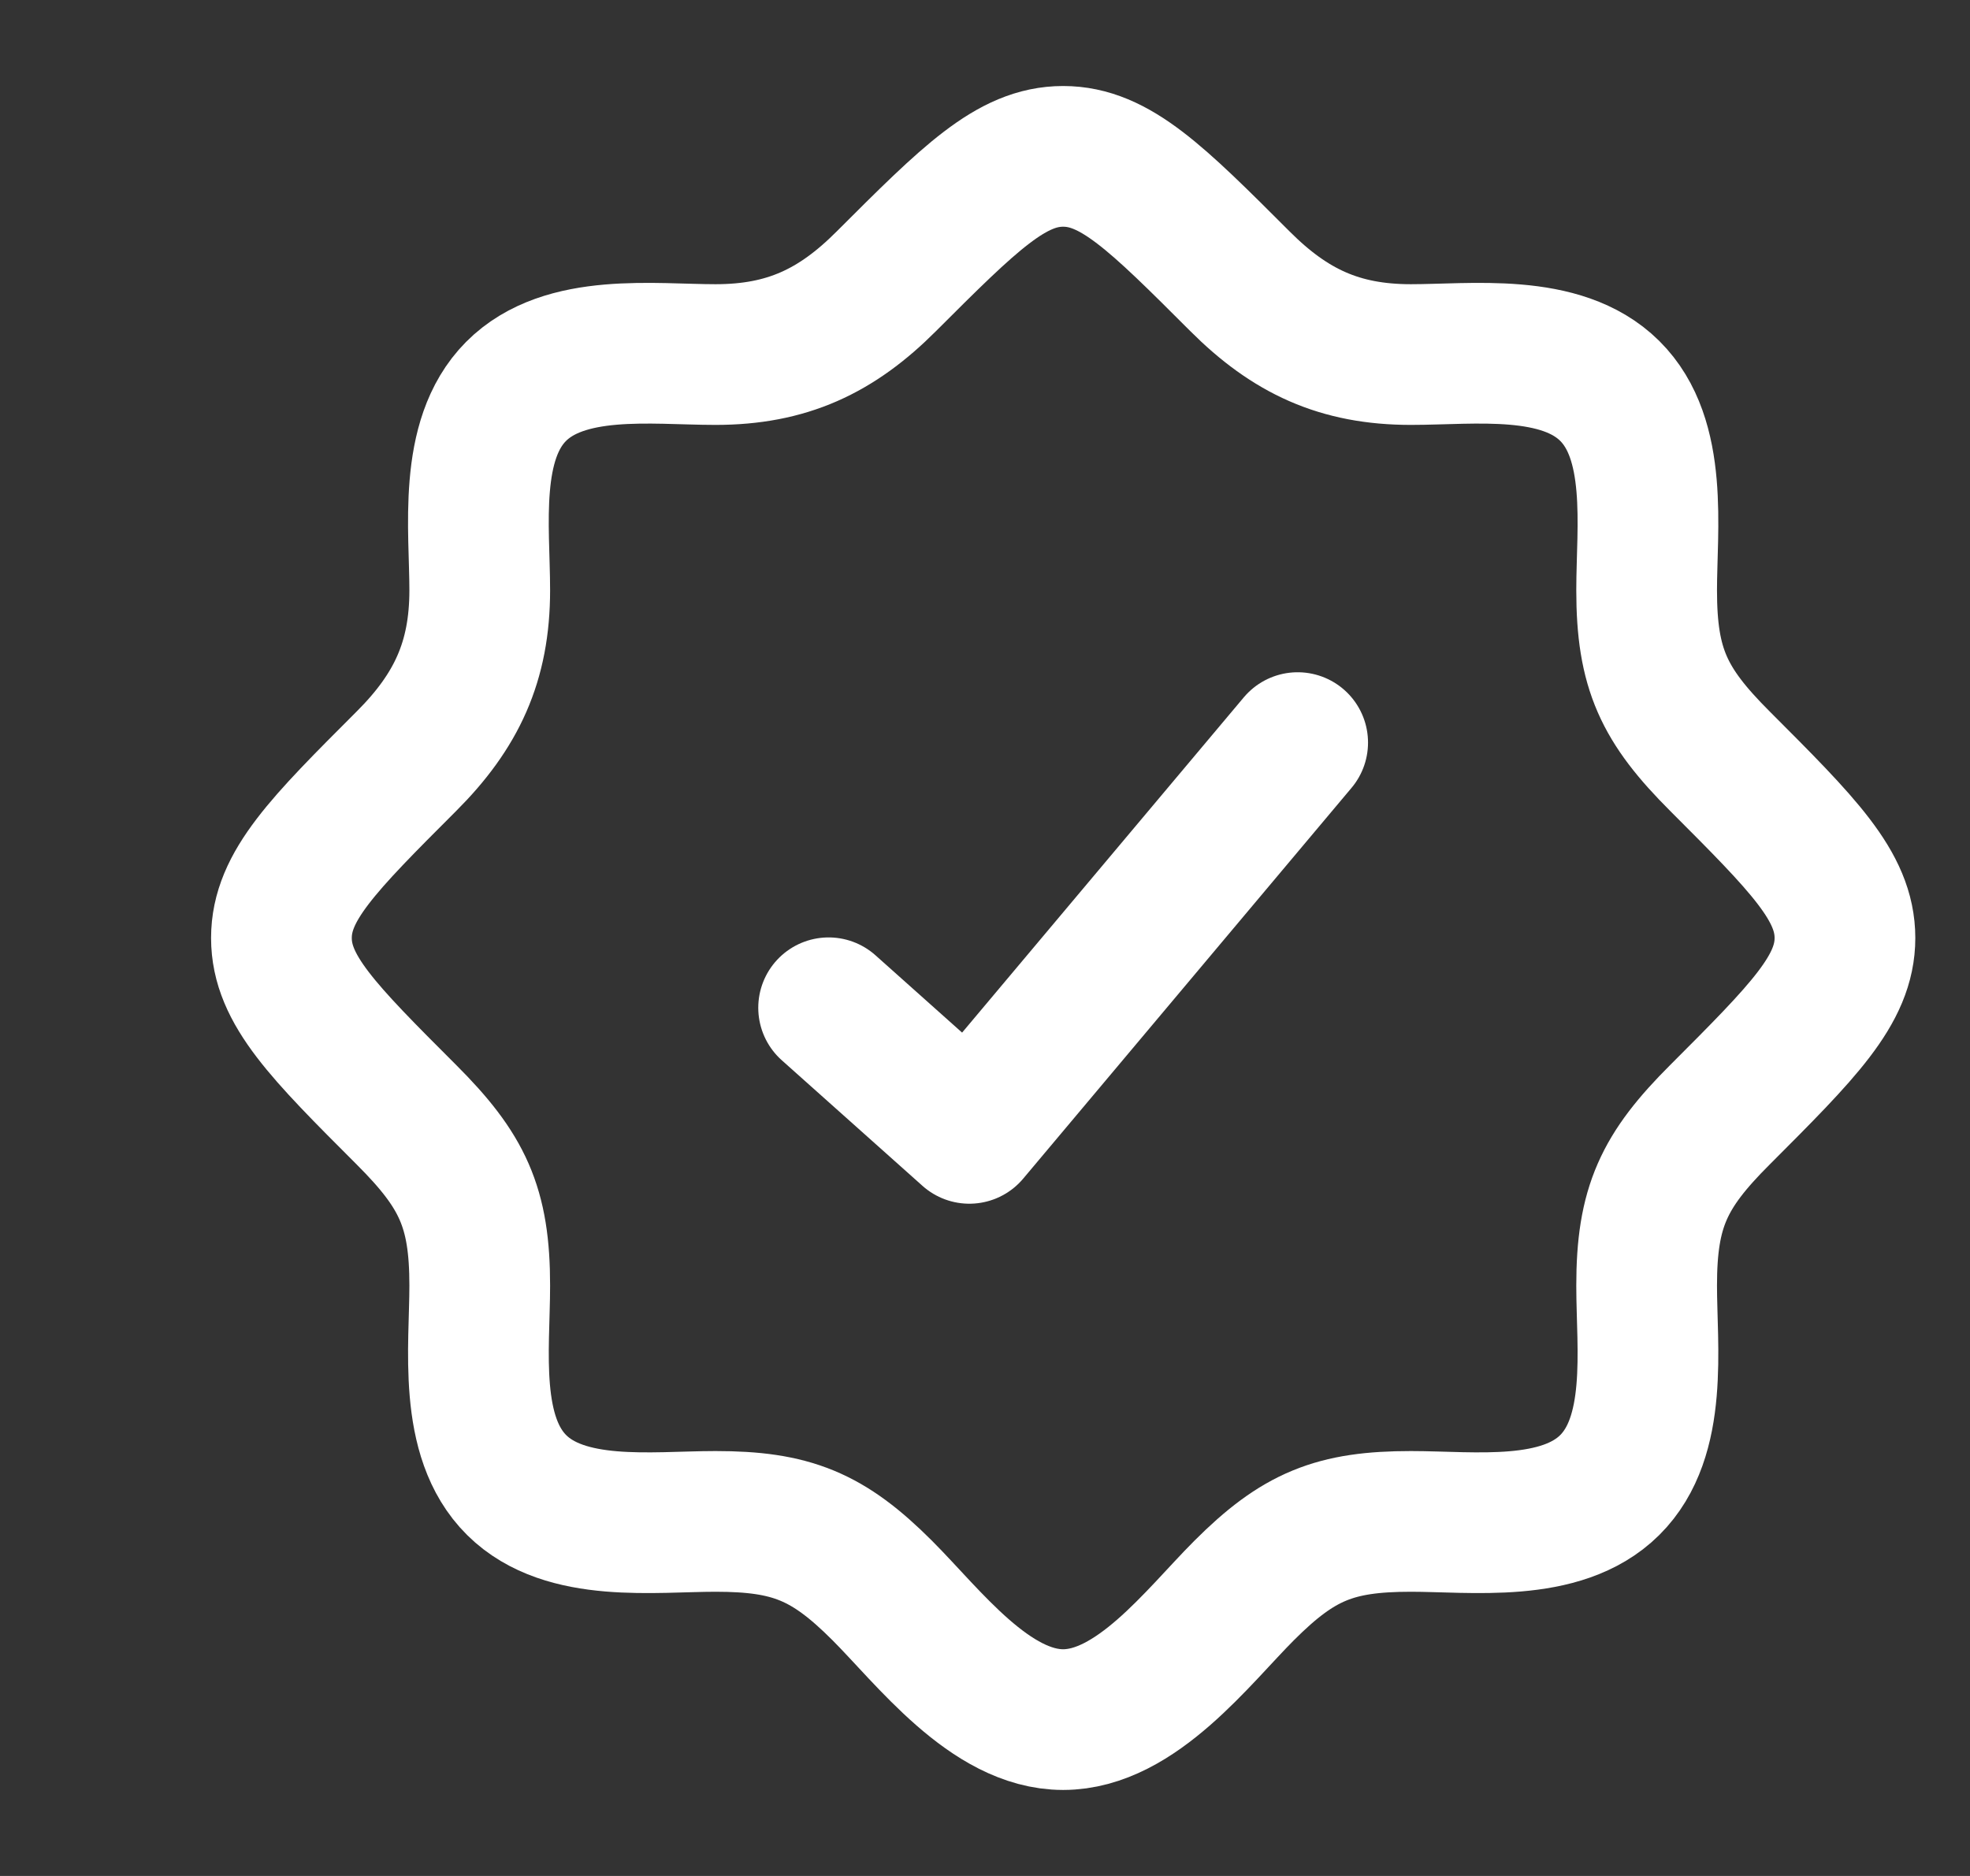
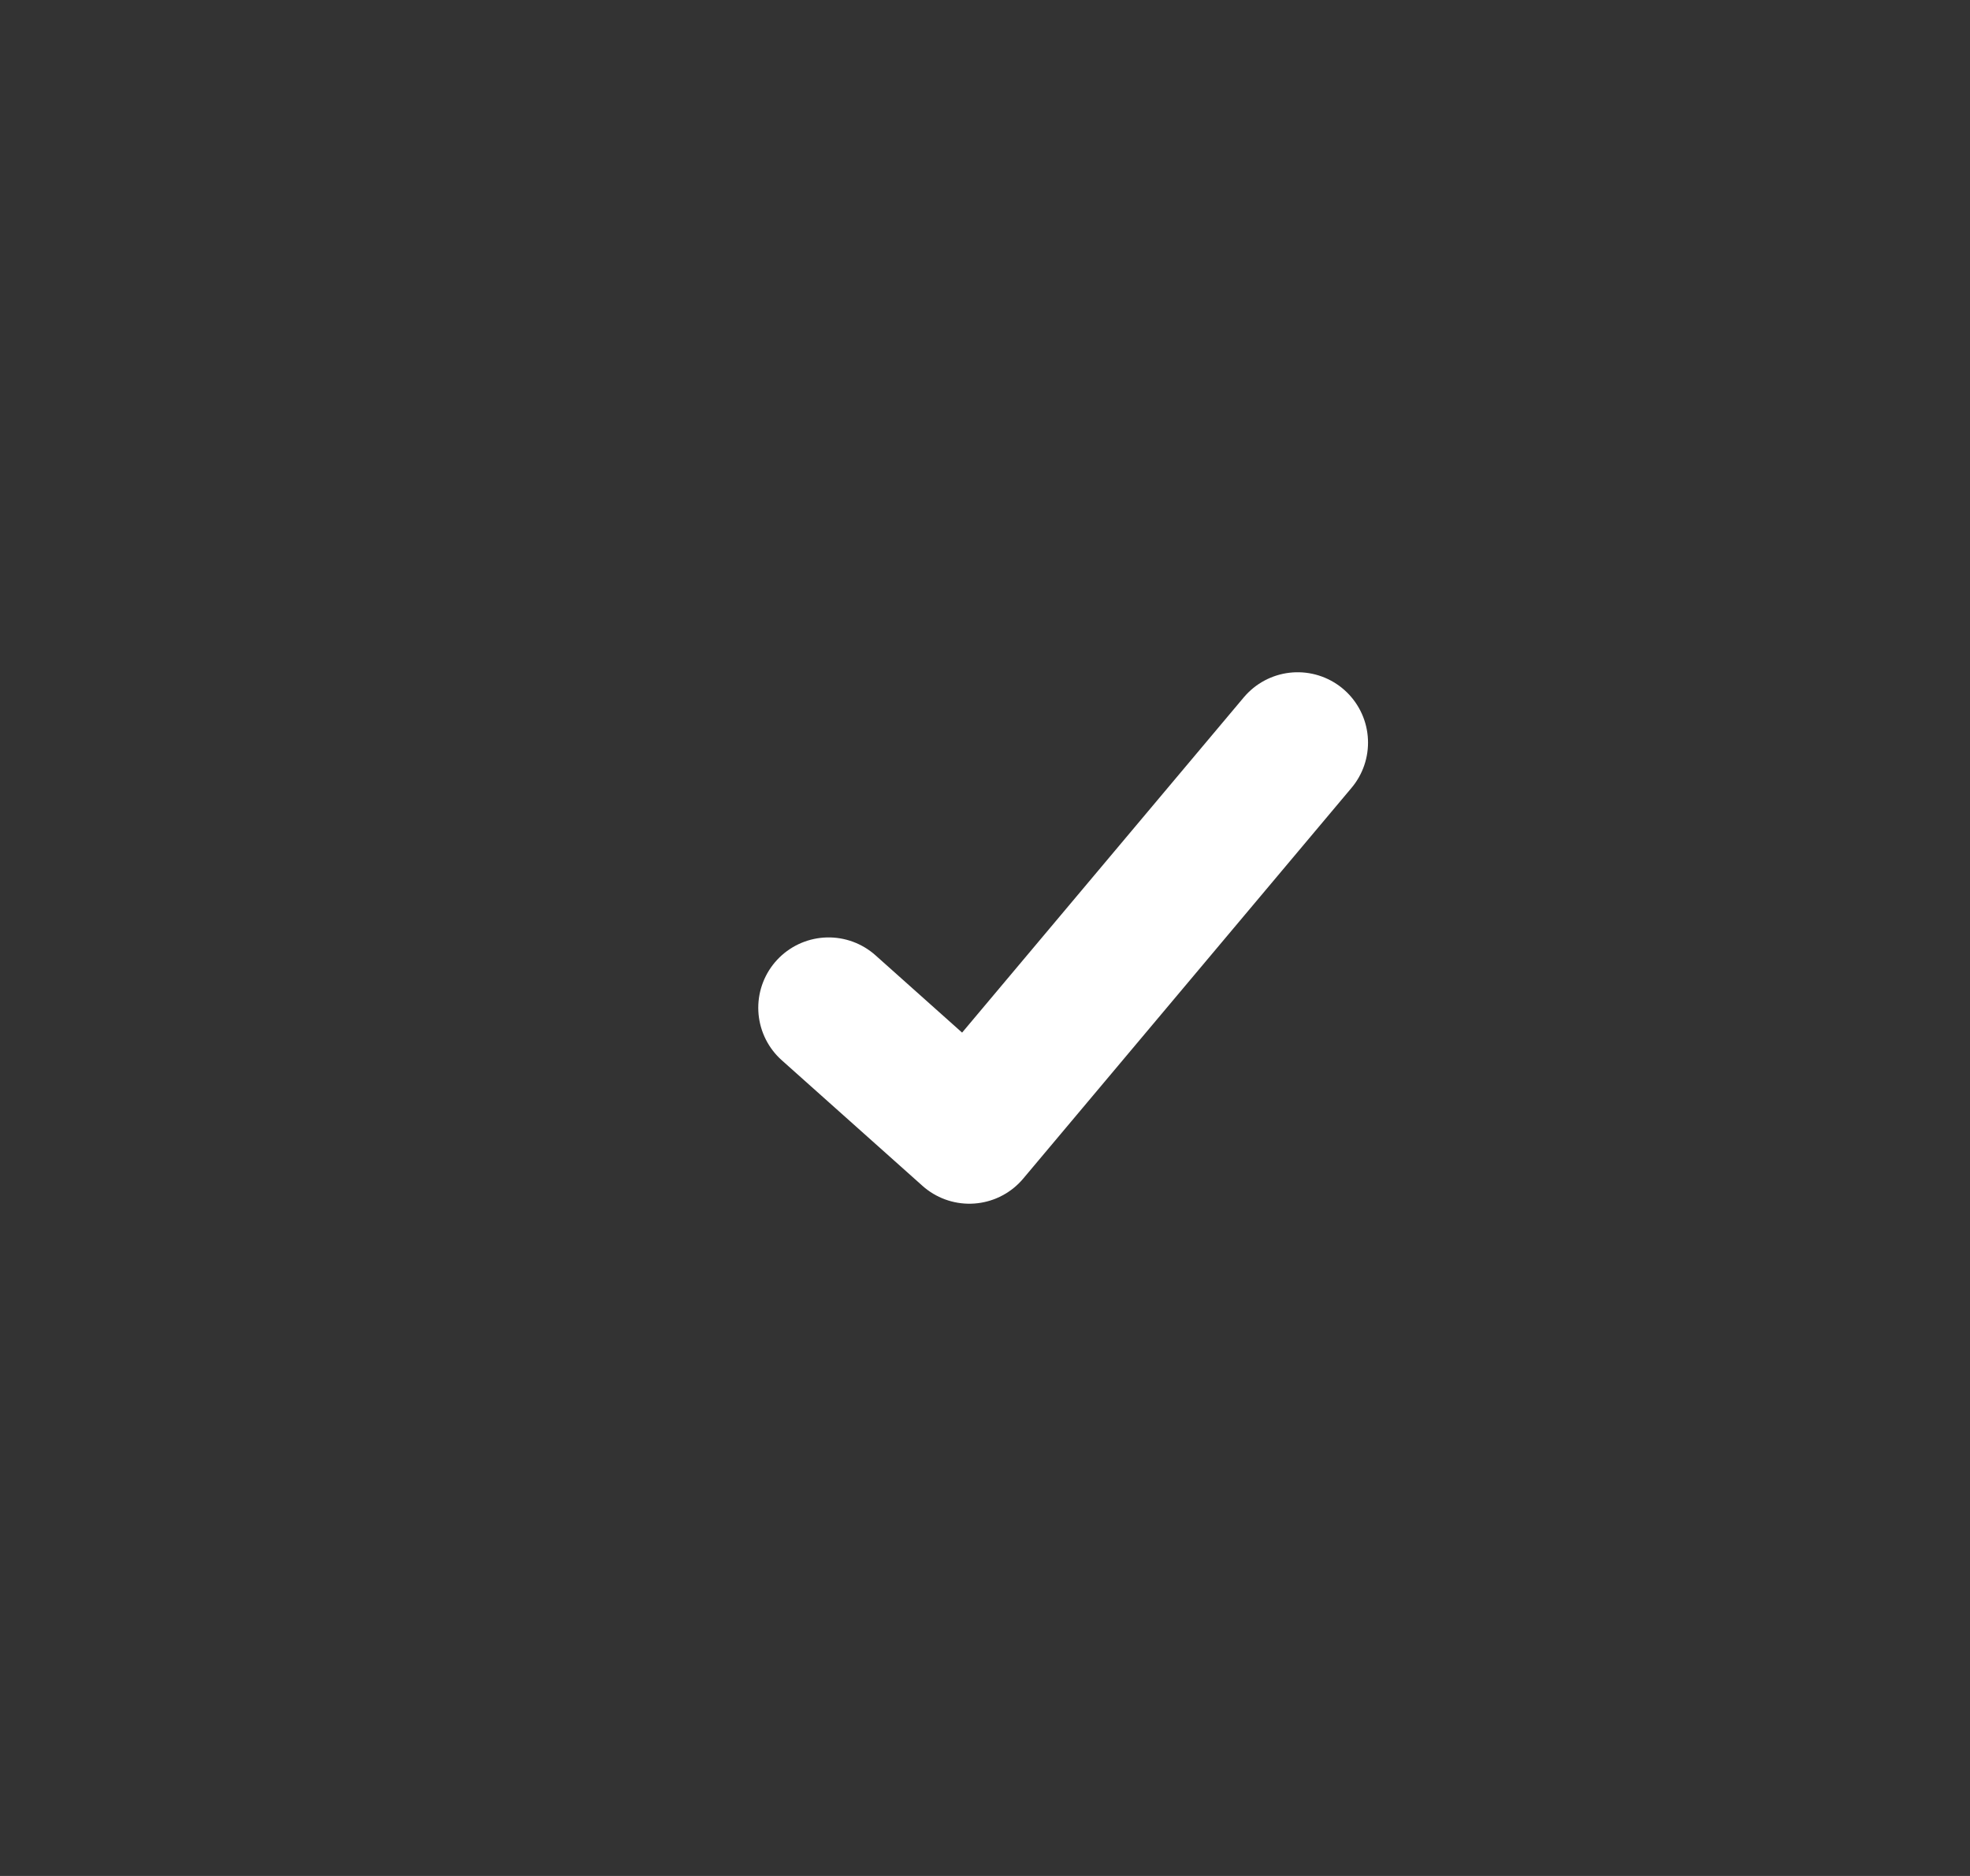
<svg xmlns="http://www.w3.org/2000/svg" width="21" height="20" viewBox="0 0 21 20" fill="none">
  <rect x="0" y="0" width="21" height="20" fill="#333333" stroke="none" />
-   <path d="M17.159 15.833H17.167M17.159 15.833C16.64 16.348 15.699 16.22 15.04 16.22C14.23 16.22 13.841 16.378 13.263 16.956C12.771 17.448 12.111 18.333 11.333 18.333C10.555 18.333 9.896 17.448 9.404 16.956C8.826 16.378 8.436 16.22 7.627 16.22C6.967 16.22 6.027 16.348 5.508 15.833C4.985 15.315 5.114 14.37 5.114 13.706C5.114 12.868 4.93 12.482 4.333 11.885C3.444 10.996 3 10.552 3 10C3 9.448 3.444 9.004 4.333 8.115C4.866 7.582 5.114 7.053 5.114 6.293C5.114 5.634 4.985 4.693 5.5 4.174C6.019 3.651 6.963 3.78 7.627 3.78C8.387 3.78 8.915 3.533 9.448 2.999C10.337 2.111 10.781 1.667 11.333 1.667C11.885 1.667 12.33 2.111 13.218 2.999C13.751 3.532 14.28 3.78 15.04 3.78C15.699 3.78 16.64 3.652 17.159 4.167C17.682 4.685 17.553 5.63 17.553 6.293C17.553 7.132 17.737 7.518 18.334 8.115C19.222 9.004 19.667 9.448 19.667 10C19.667 10.552 19.222 10.996 18.334 11.885C17.736 12.482 17.553 12.868 17.553 13.706C17.553 14.37 17.682 15.315 17.159 15.833Z" stroke="white" stroke-width="1.5" />
  <path d="M8.833 10.744L10.333 12.083L13.833 7.917" stroke="white" stroke-width="1.5" stroke-linecap="round" stroke-linejoin="round" />
</svg>